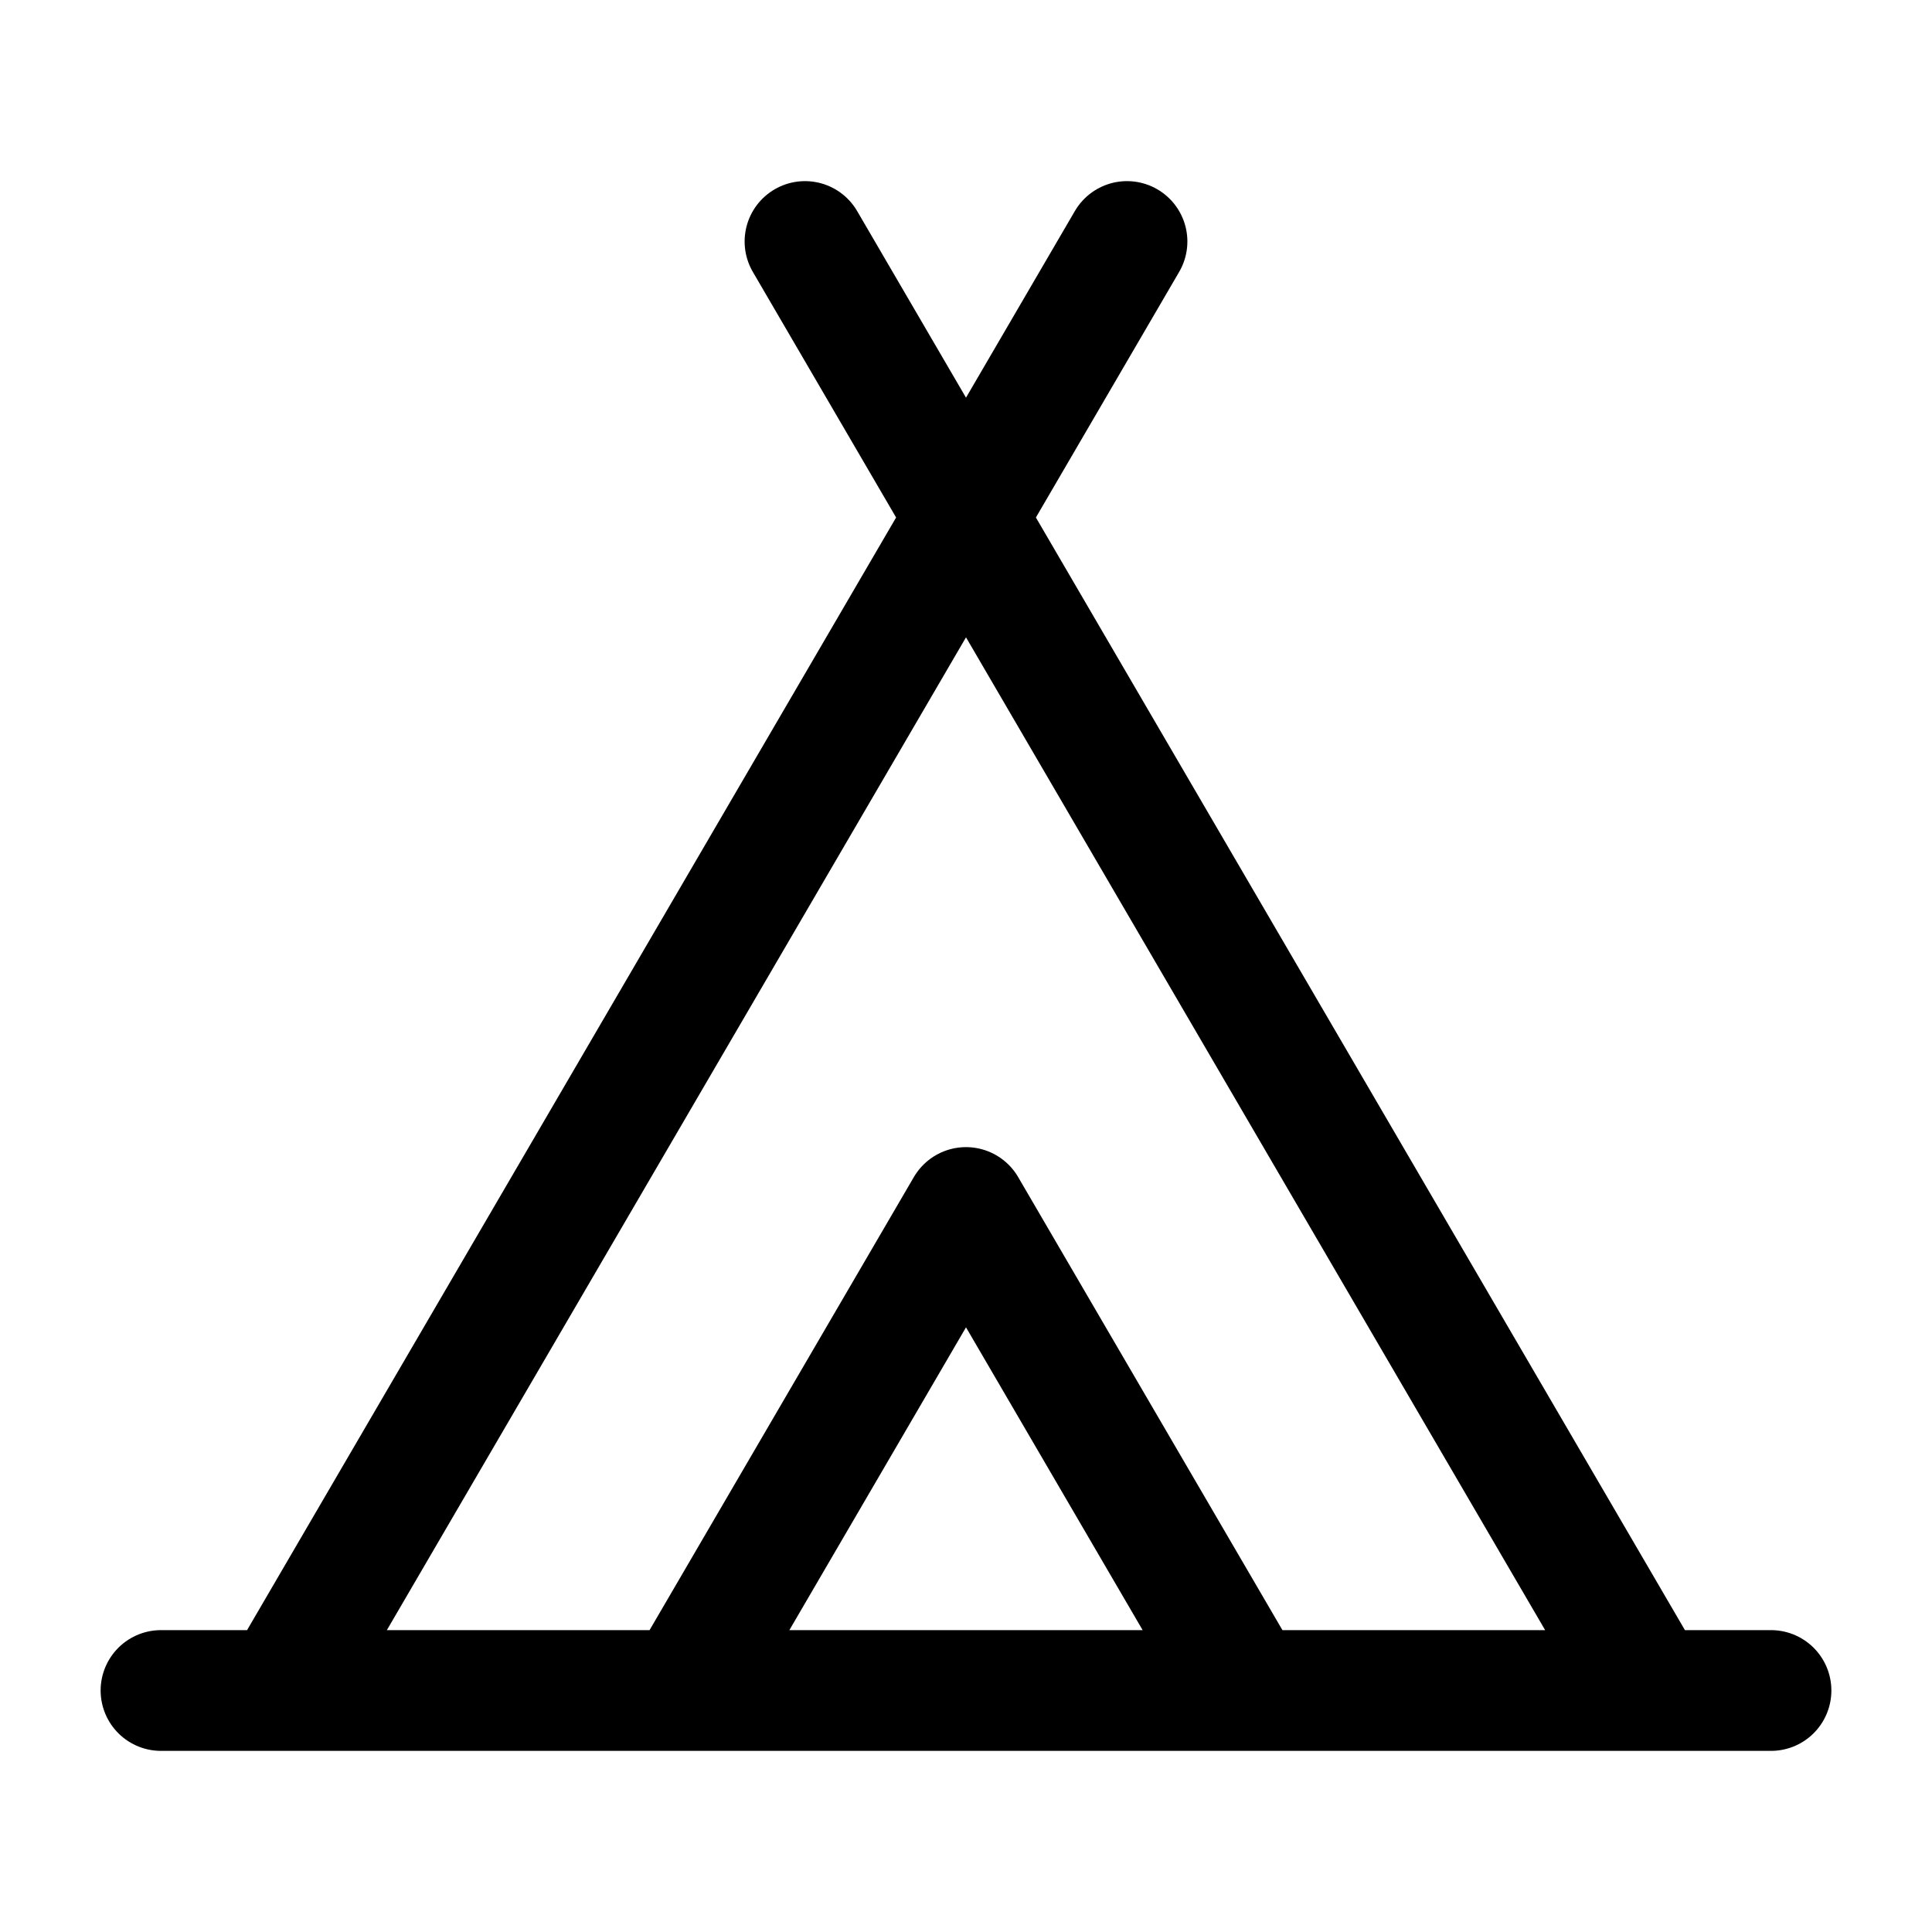
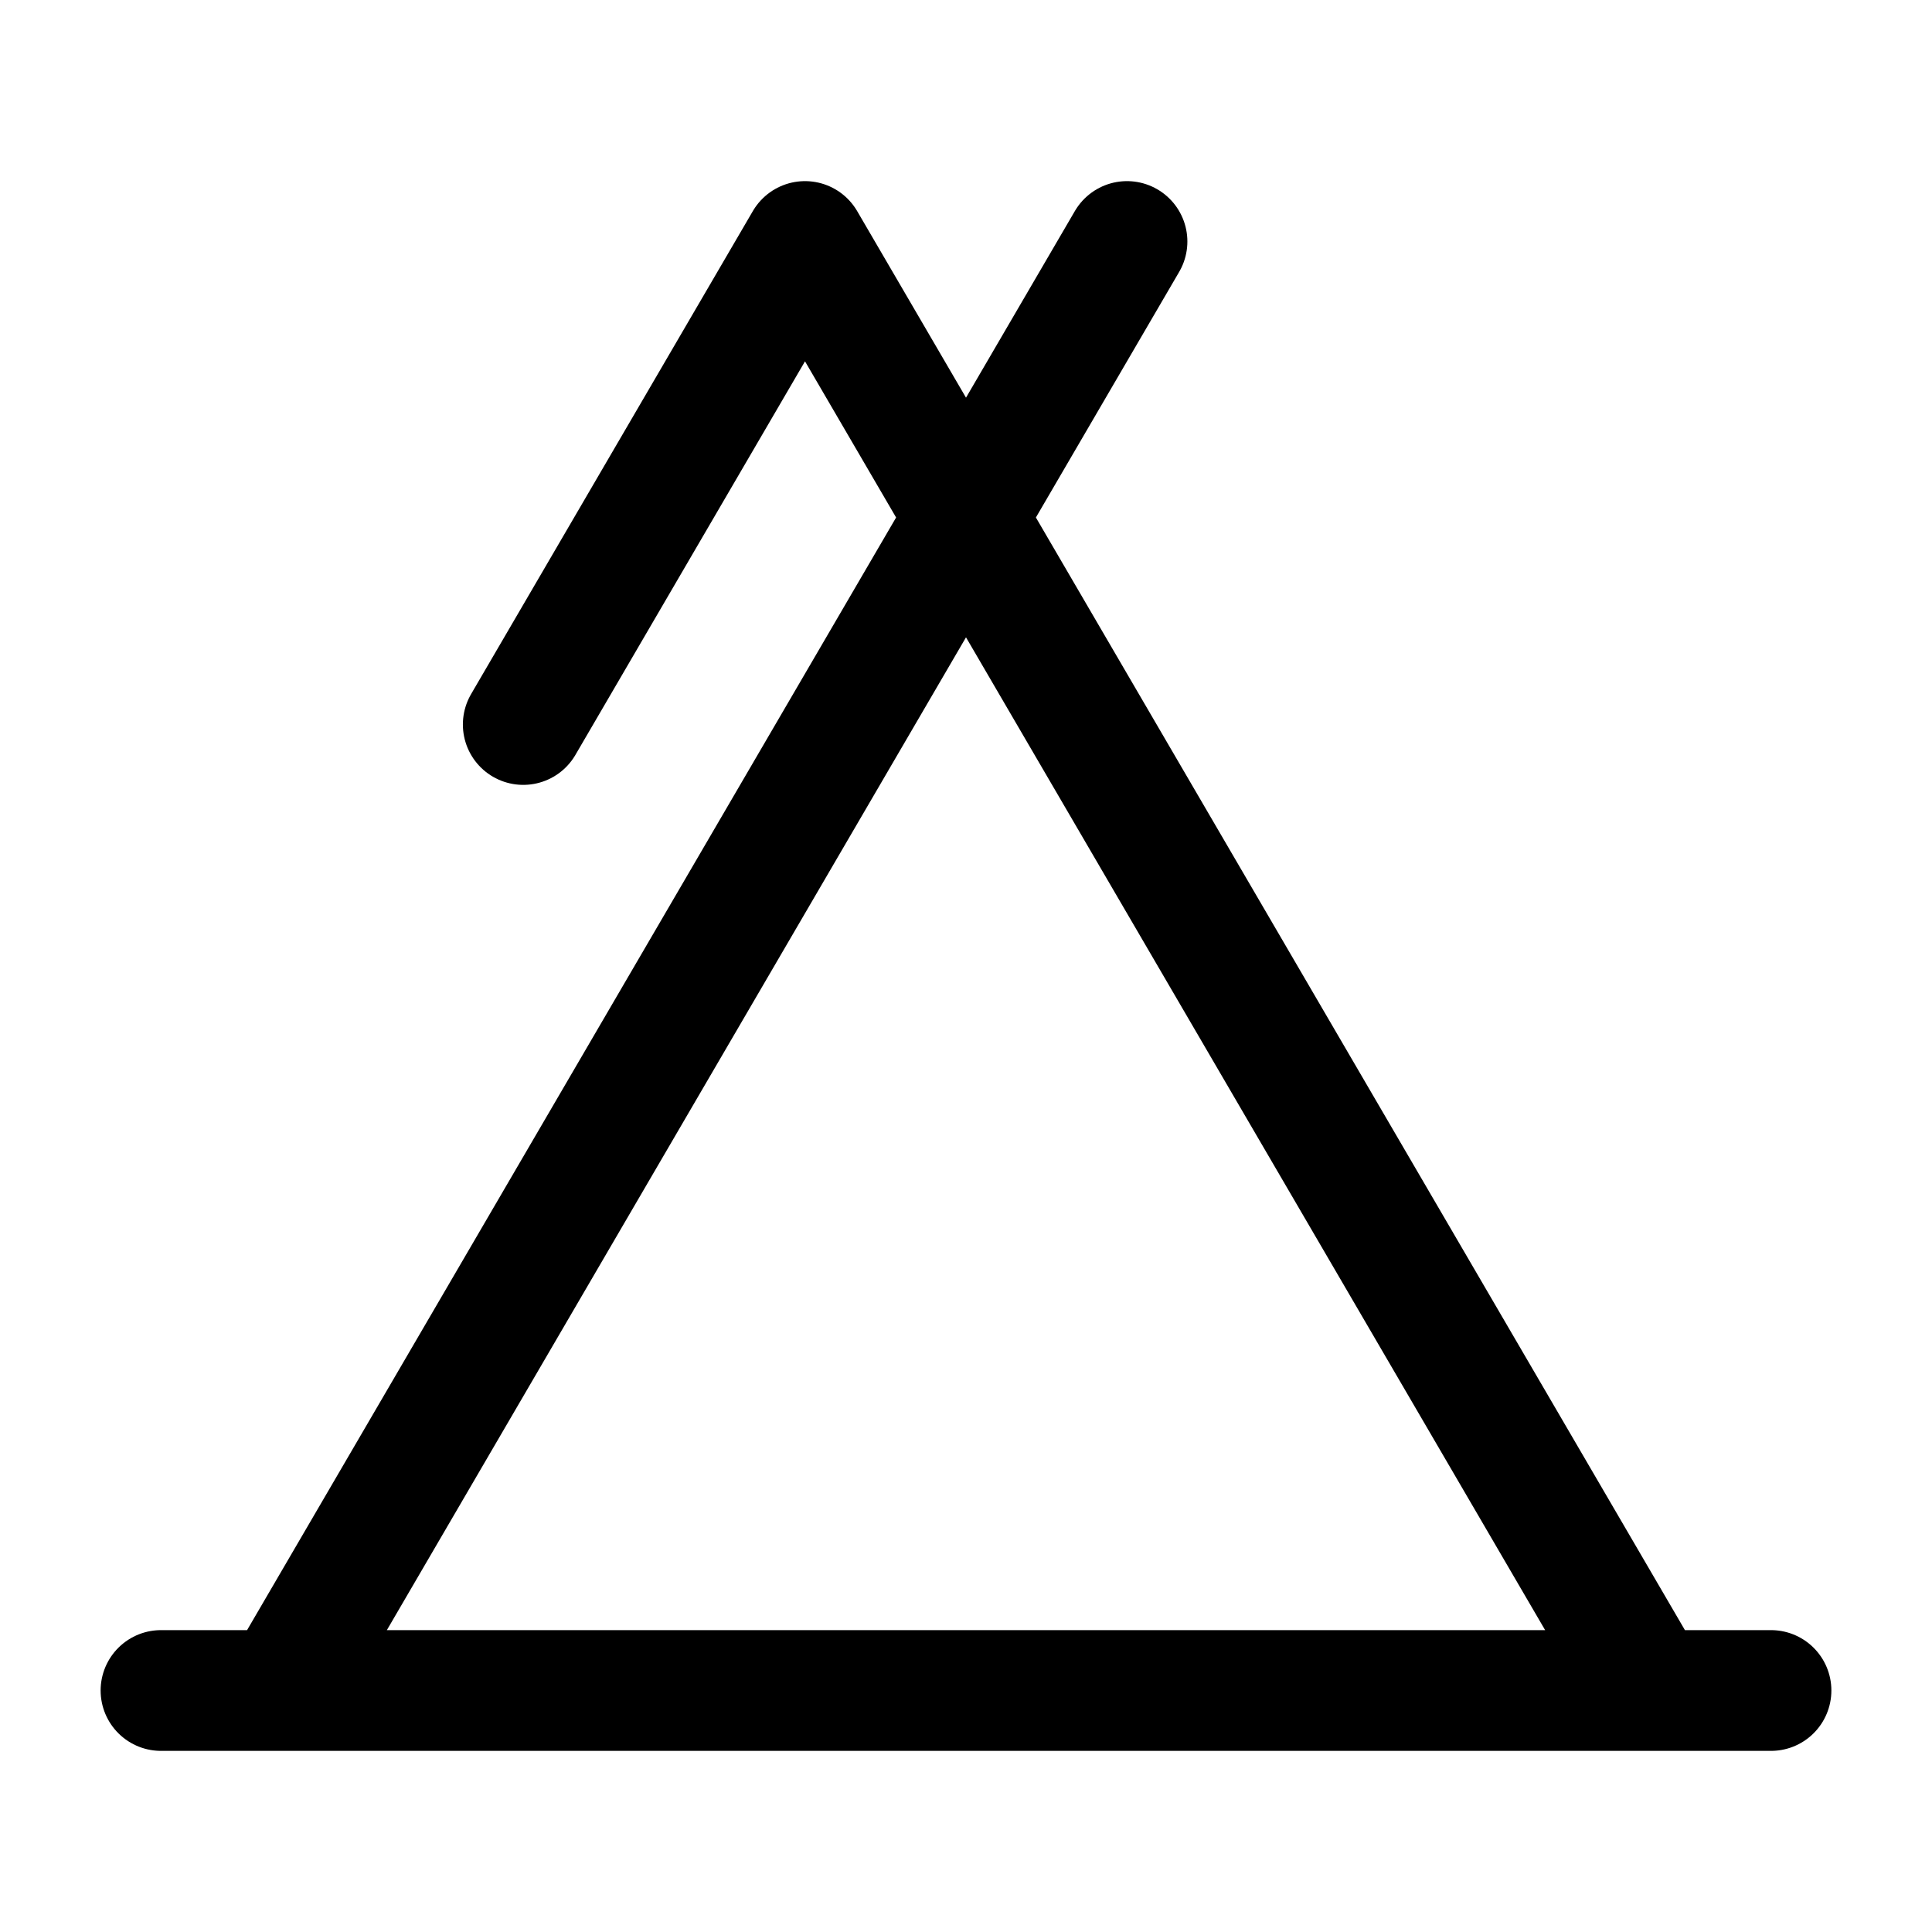
<svg xmlns="http://www.w3.org/2000/svg" width="24" height="24" fill="none" stroke="currentColor" stroke-linecap="round" stroke-linejoin="round" stroke-width="1.5" viewBox="0 0 24 24">
-   <path d="M3.5 21 14 3M20.5 21 10 3M15.5 21 12 15l-3.5 6M2 21h20" />
+   <path d="M3.5 21 14 3M20.5 21 10 3l-3.5 6M2 21h20" />
</svg>